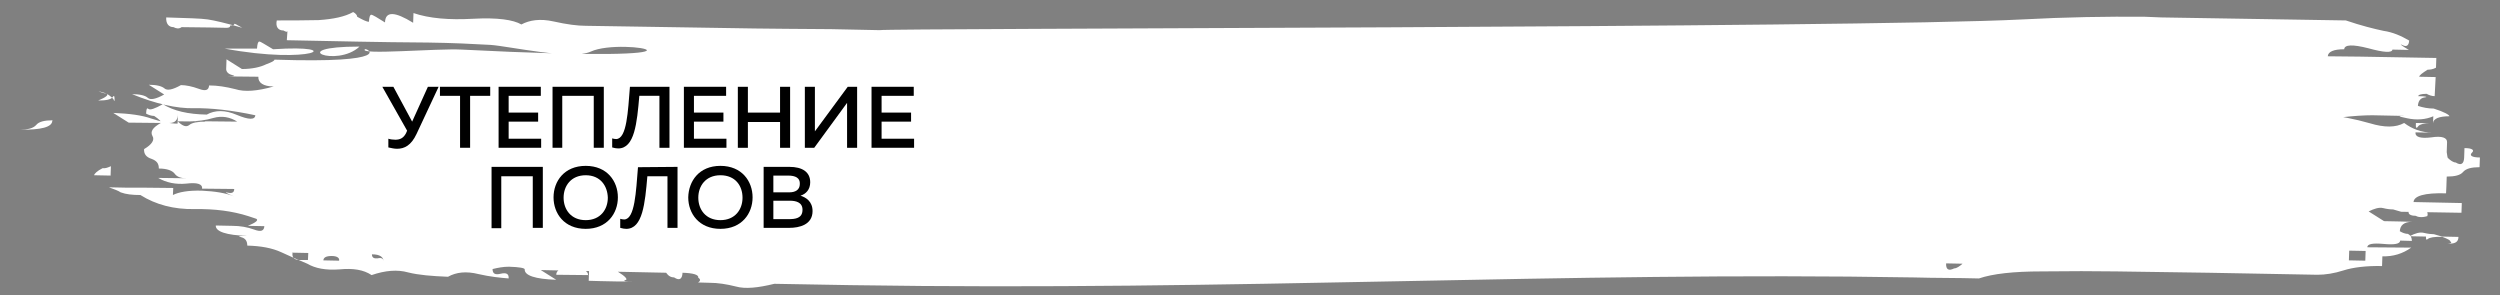
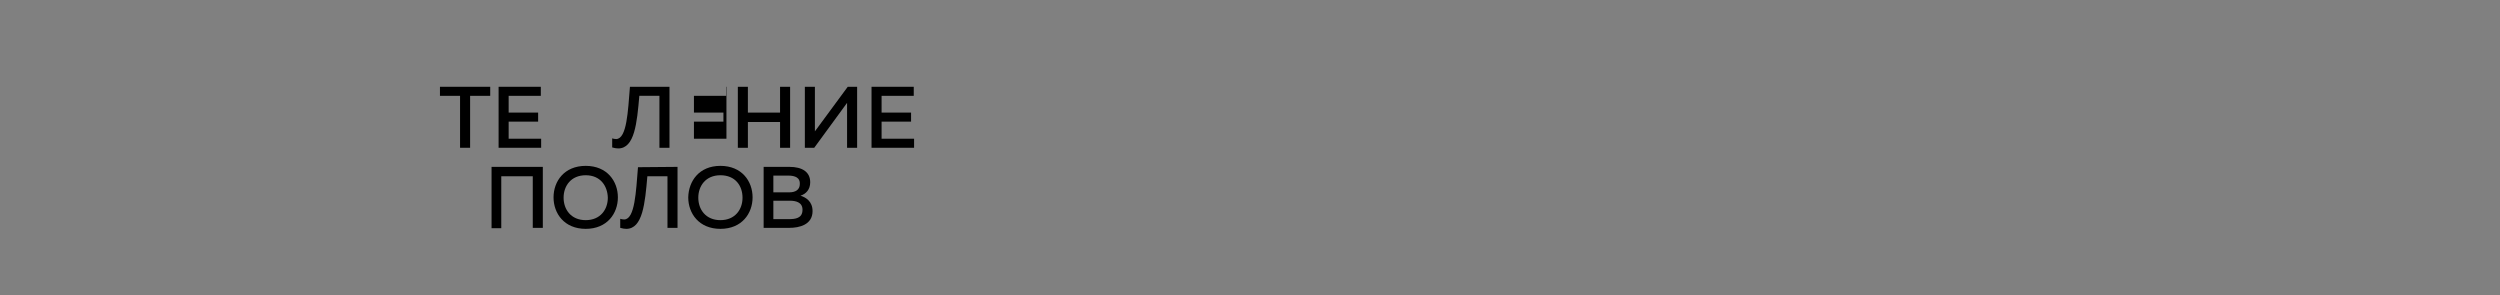
<svg xmlns="http://www.w3.org/2000/svg" id="Слой_1" x="0px" y="0px" viewBox="0 0 746.1 88.1" style="enable-background:new 0 0 746.1 88.1;" xml:space="preserve">
  <rect x="0" y="0" width="746.1" height="88.1" fill="#808080" stroke="none" />
  <style type="text/css"> .st0{fill:#FFFFFF;} </style>
-   <path class="st0" d="M733.7,70.7l-4.9-0.1l-2.4-0.7c-0.7,0-1.8-0.1-3-0.4s-2.6,0.1-4.3,1l4.9,0.1c0,1,0.1,1.1,0.6,0.7 s1.8-0.7,4.3-0.6c1.6,0.6,2.4,1,2.4,1.4c0.7,0.4,0,0.7-2.5,0.6h2.4C732.8,72.7,733.7,72.1,733.7,70.7L733.7,70.7z M721,36.7 c-0.1,1.4,0.1,1.8,0.6,1.1c0.4-0.7,1.9-1.1,4.3-1L721,36.7z M175.5,82.2c0.1-1.4-1.5-2.1-4.6-2.3c-3.2-0.1-4.9,0.6-4.9,2.1l9.6,0.1 L175.5,82.2L175.5,82.2z M77,9l-9.6-0.1L77,9z M33,52.5l0.1-2.9c-0.9,0.4-1.6,0.7-2.5,0.6c-1.6,0.8-2.5,1.7-2.5,2.1l4.9,0.1V52.5 L33,52.5L33,52.5z M15.7,35.9c-2.4,0-4.1,0.4-4.9,1.4c-0.9,1-2.5,1.4-4.9,1.4c6.5,0.1,9.6-0.8,9.7-2.6L15.7,35.9L15.7,35.9z M730.2,45.4l0.1-2.9c0.1-1.4-1.5-2-4.7-1.5c-3.2,0.4-4.9-0.1-4.7-1.5l4.9,0.1c-3.2-0.1-5.9-1.1-8.3-2.9c-2.5,1.4-5.9,1.4-10.2,0.1 c-36-10.4-81.2,7-8.4-1.8c3.5-0.4,6.6-0.6,9.1-0.6l4.9,0.1l4.9,0.1c-2.4,0-2.2,0.1,0.6,0.7c2.8,0.6,5.5,0.4,7.8-0.6l-0.1,2.1 c0.1-1.4,1.8-2.1,4.9-2.1c0-0.4-1.5-1.3-4.7-2.3c-1.6,0-3.2-0.3-4.7-0.8c0.1-1.4,0.7-2.3,1.9-2.5c1.2-0.1,0.7-0.4-1.8-0.4 c0-0.4,0.9-0.7,2.5-0.7c0.7,0.4,1.6,0.7,2.4,0.7l0.3-5.7l-4.9-0.1c0-0.4,0.9-1.1,2.5-2.1c0.7,0,1.6-0.1,2.5-0.6l0.1-2.9l-22.8-0.4 l-9.6-0.1c0.1-1.4,1.8-2.1,4.9-2.1c0.1-1.4,2.5-1.5,7.2-0.3c4.7,1.3,7.1,1.4,7.2,0.4l4.9,0.1c-2.4-1.4-3-2-1.8-1.4s1.8,0,1.9-1.4 c-2.4-1.4-4.9-2.5-7.7-2.9c-2.8-0.6-6.5-1.5-11.2-3.1L645,5.2L640.1,5c-11.2-0.1-23.5,0.1-36.6,0.8c-50.1,2.6-339.1,2.6-341,3.2 l-14.4-0.3l-13.3-0.1l-9.6-0.1l-50.4-0.8c-2.4,0-5.6-0.4-9.6-1.3S158,6,155.6,7.3c-2.4-1.4-7.1-2.1-14.4-1.7 C134,6,128.1,5.5,123.4,3.9l-0.1,2.9c-5.5-3.4-8.3-3.5-8.4-0.1c-2.2-1.4-3.7-2.3-4.1-2.3s-0.6,0.7-0.7,2.1c-0.7,0-1.9-0.6-3.5-1.5 c0-0.4-0.4-1-1.2-1.4C102.9,5,99.5,5.7,95.1,6c-4.4,0.1-8.6,0.1-12.5,0.1c-0.4,1.9,0.4,3,2,3c0.7,0.4,1.2,0.6,1.2,0L85.6,12 c16.2,0.3,26.4,0.6,42.2,0.7c7.2,0.1,13.4,0.4,18.6,0.7c5.6,0.4,24.3,4.6,29.9,2c9.9-4.6,47.6,3.8-38.5-0.6 c-7.4-0.4-30.8,1.7-28.9-0.1c0.7-0.4,9.4,4.3-27,3.1c0,0.4-0.9,0.8-2.5,1.4c-1.6,0.8-4.1,1.4-7.2,1.4l-4.6-2.9l-0.1,2.9 c0,0.8,0.6,1.5,1.8,1.8s0.6,0.4-1.8,0.4l9.6,0.1c-0.1,1.8,1.5,2.9,4.6,2.9c-4.9,1.4-8.7,1.7-11.5,0.8c-2.8-0.7-5.3-1.1-7.8-1.1 c-0.1,1.4-1,1.8-3.1,1c-1.9-0.7-3.8-1.1-5.3-1.1c-2.5,1.4-4.1,1.7-4.9,1s-2.4-1.1-4.7-1.1l4.6,2.9c-2.5,1.4-4.1,1.7-4.9,1 c-0.7-0.7-2.4-1.1-4.7-1.1c7.1,2.9,13.3,4.3,18.4,4.2s11.4,0.6,18.4,2.1c-0.1,1.4-1.9,1.4-5.5-0.1c-3.5-1.5-6.5-1.5-9-0.1 c-5.6-0.1-9.9-1.1-13.1-3.1c-2.5,1.4-3.8,1.8-4.3,1.4s-0.6,0-0.7,1.4c0.7,0.4,1.6,0.7,2.4,0.7c1.5,1,2.2,1.7,2.2,2.1 c0.7,0.4,1.6,0.6,2.4,0c1.6,0,2.5-0.8,2.5-2.8l-0.1,3c-2.4,0-5-0.6-7.8-1.5c-2.8-1-6.5-1.5-11.4-1.7l4.6,2.9l9.6,0.1 c-2.5,1.4-3.2,2.6-2.5,3.9c0.7,1.1-0.1,2.5-2.5,3.9c-0.1,1.4,0.6,2.4,2.2,2.9c1.6,0.6,2.2,1.4,2.2,2.9c2.4,0,4,0.6,4.7,1.5 c0.7,1,1.9,1.4,3.5,1.4l-8.4-0.1c2.4,1.4,5.2,2,8.4,1.7c3.2-0.4,4.9,0.1,4.7,1.5l9.6,0.1c0,1-0.6,1.4-1.9,1.1 c-1.2-0.3-0.6,0.1,1.8,1.1c-2.4-1-5.6-1.5-9.6-1.7c-4-0.1-6.8,0.4-8.6,1.3l0.1-2.1L42.1,56h-4.7l-4.9-0.1c1.6,0.6,2.8,1,3.5,1.5 c1.6,0.6,3.5,0.8,5.9,0.8c4.6,2.9,10,4.3,16.1,4.2s11.4,0.6,16.1,2.1l2.4,0.8c0.7,0.4-0.1,1.1-2.5,2.1l4.9,0.1c-0.1,1.4-1,1.8-3.1,1 c-1.9-0.7-4.1-1.1-6.5-1.1l-4.9-0.1c-0.1,1.8,3.1,2.9,9.4,3.1c-2.4,0-3.1,0.1-1.8,0.4c1.2,0.3,1.8,1.1,1.8,2.5c4,0.1,7.4,0.7,10.2,2 c2.8,1.3,5.3,2.4,7.7,3.4c2.4,1.4,5.5,2,9.6,1.7c4.1-0.4,7.2,0.1,9.6,1.7c4.1-1.4,7.7-1.7,10.9-0.8c3.2,0.8,7.1,1.1,11.9,1.3 c2.5-1.4,5.5-1.7,9.1-0.8c3.5,0.8,6.5,1.1,9,1.3c0.1-1.4-0.7-1.8-2.4-1.4c-1.6,0.4-2.4,0-2.4-1.4c1.6-0.4,3.2-0.7,4.9-0.7 c3.2,0.1,4.7,0.4,4.7,0.8c-0.1,1.8,3.1,2.9,9.4,3.1l-4.6-2.9l14.4,0.3l-0.1,2.9l3.5,0.1l0.1-2.9l-0.1,2.9l4.9,0.1h4.9 c-2.4,0-3.2-0.1-2.4-0.4c0.9-0.1,0.1-1.1-2.2-2.5l14.4,0.3c0.7,1,1.5,1.4,2.4,1.4c1.5,1,2.4,0.6,2.5-1.4c3.2,0.1,4.9,0.6,4.7,1.5 c0.7,0.4,0.7,1-0.1,1.4l3.5,0.1c2.4,0,5,0.4,7.8,1.1c2.8,0.8,6.6,0.4,11.5-0.8l22.8,0.4c115.1,1.8,213-4.1,317.3-2.3l4.9,0.1 l9.6,0.1l4.9,0.1c4.1-1.4,10.3-2.1,18.7-2.1c8.4-0.1,15.8-0.1,22.3,0l27.6,0.4l32.4,0.6c2.4,0,5-0.4,7.8-1.3s6.8-1.4,11.5-1.3 l0.1-2.9c3.2,0.1,6.1-0.8,8.6-2.6l-13.1-0.1c0-1,1.6-1.3,4.9-1c3.2,0.3,4.9,0,4.9-1l3.5,0.1c0-1-0.4-1.7-1.2-2.1 c-0.7,0-1.6-0.3-2.4-0.8c0.1-1.8,1.3-2.8,3.7-2.8l-3.5-0.1l-4.9-0.1l-4.6-2.9c1.6-0.8,3.1-1.3,4.3-1s2.2,0.4,3,0.4l2.4,0.7l18,0.3 l0.1-2.9l-14.4-0.3c0.1-1.8,3.2-2.8,9.7-2.6l0.1-2.1l-4.9-0.1l4.9,0.1l0.1-2.9c2.4,0,4.1-0.4,4.9-1.4c0.9-1,2.5-1.4,4.9-1.4l0.1-2.9 c-2.4,0-3.2-0.6-2.4-1.4c0.9-0.8,0.1-1.4-2.2-1.4l-0.1,2.9c-0.1,1.8-0.9,2.4-2.5,1.4c-0.7,0-1.6-0.6-2.4-1.4l-0.1-0.4L730.2,45.4 L730.2,45.4z M107.3,13.9C84.6,13.9,100.5,20.3,107.3,13.9z M81.5,14.7c-2.4-1.4-3.7-2.3-4.1-2.3s-0.6,0.7-0.7,2.1H67 C93.3,19.4,103.7,13.2,81.5,14.7z M701,77.7l0.1-2.9l4.9,0.1l-0.1,2.9L701,77.7z M580.8,78.6l4.9,0.1c-0.9,0.8-1.8,1.4-2.5,1.4 C581.6,80.9,580.7,80.5,580.8,78.6L580.8,78.6L580.8,78.6z M111,75.9c2.4,0,3.5,0.8,3.5,2.3c0-1-0.6-1.4-1.8-1.1 C111.6,77.2,111,76.9,111,75.9L111,75.9L111,75.9L111,75.9z M96.5,77.8c0-1,0.9-1.4,2.5-1.4s2.4,0.6,2.2,1.4l-4.9-0.1h0.1v0.1H96.5z M87.1,75.4l4.9,0.1l-0.1,2.1h-2.4c-1.6,0-2.4-0.7-2.2-2.1L87.1,75.4z M76.3,25.1l4.9,0.1L76.3,25.1z M66,39.3l-4.9-0.1L66,39.3 l4.9,0.1L66,39.3z M61.4,36.3c-2.4,0-4.1,0.3-4.9,1c-0.9,0.7-1.9,0.4-3.5-1.1L61.4,36.3l-4.9-0.1c2.4,0,4.9-0.3,7.2-1 c2.5-0.7,4.9-0.3,7.1,1.1l-9.6-0.1l-0.1,0.1H61.4L61.4,36.3z M724.5,64.3c0.1-1.4-0.6-1.8-2.2-1.4c-1.6,0.4-2.4,0-2.4-1.4 c-1.8,1.8-1.3,2.9,1,2.9c0.7,0.4,1.9,0.6,3.5,0.1v-0.1v-0.1H724.5z M49.6,5.2c-0.1,1.8,0.7,2.9,2.2,2.9c0.7,0.4,1.6,0.6,2.4,0 l8.4,0.1l4.9,0.1l-4.9-0.1l4.9,0.1c0.7,0,1.2-0.1,1.2-0.7c0.7,0,1.2-0.1,1.2-0.4s0.7,0.1,2.4,1.1C67.5,6.9,64,6.1,62,5.8 C60.1,5.5,55.8,5.4,49.6,5.2L49.6,5.2L49.6,5.2L49.6,5.2z M34,30c0-0.4-0.7-1.1-2.2-2.1c-0.7,0-1.6-0.3-2.4-0.7l2.4,0.7 c0.7,0.4-0.1,1.1-2.5,2.1c2.4,0,3.8-0.3,4.3-1s0.6-0.4,0.6,1.1L34,30z" />
  <g>
-     <path d="M118.5,44.4c-0.8,0-1.7-0.2-2.6-0.4v-2.6c0.6,0.2,1.4,0.3,2.1,0.3c1.5,0,2.5-0.6,3.2-2l0.3-0.7l-7.4-13.1h3.3l5.6,10.4 l4.7-10.4h3.2L124.3,40C122.7,43.4,120.7,44.4,118.5,44.4z" />
    <path d="M146.3,25.9v2.7h-6v15.5h-3V28.6h-6v-2.7H146.3z" />
    <path d="M161.4,25.9v2.7h-9.6v5h8.8v2.7h-8.8v5.1h9.7v2.7h-12.7V25.9H161.4z" />
-     <path d="M164.9,44.1V25.9h15.3v18.2h-3V28.6h-9.4v15.5H164.9z" />
    <path d="M199.8,25.9v18.2h-3V28.6h-6c-0.7,8.1-1.4,15.7-6.3,15.7c-0.5,0-1.1-0.1-1.8-0.3v-2.7c0.4,0.1,0.7,0.2,1.2,0.2 c3.2-0.1,3.5-8.3,4.1-15.6H199.8z" />
-     <path d="M216.7,25.9v2.7h-9.6v5h8.8v2.7h-8.8v5.1h9.7v2.7h-12.7V25.9H216.7z" />
+     <path d="M216.7,25.9v2.7h-9.6v5h8.8v2.7h-8.8v5.1h9.7v2.7V25.9H216.7z" />
    <path d="M235.8,25.9v18.2h-3v-7.7h-9.6v7.7h-3V25.9h3v7.7h9.6v-7.7C232.8,25.9,235.8,25.9,235.8,25.9z" />
    <path d="M252.8,44.1V32.7c0-0.7,0-1.4,0-2L243,44.1h-2.8V25.9h3v11.3c0,0.7,0,1.4,0,2l9.8-13.3h2.8v18.2 C255.8,44.1,252.8,44.1,252.8,44.1z" />
    <path d="M272.7,25.9v2.7h-9.6v5h8.8v2.7h-8.8v5.1h9.7v2.7h-12.7V25.9H272.7z" />
    <path d="M146.7,68.1V49.8H162V68h-3V52.6h-9.4v15.5H146.7z" />
    <path d="M174.8,49.5c6.4,0,9.6,4.6,9.6,9.4s-3.2,9.4-9.6,9.4c-6.4,0-9.6-4.6-9.6-9.4S168.4,49.5,174.8,49.5z M174.8,52.3 c-4.4,0-6.6,3.2-6.6,6.7s2.2,6.7,6.6,6.7c4.4,0,6.6-3.2,6.6-6.7C181.3,55.5,179.2,52.3,174.8,52.3z" />
    <path d="M202.2,49.8V68h-3V52.6h-6c-0.7,8.1-1.4,15.7-6.3,15.7c-0.5,0-1.1-0.1-1.8-0.3v-2.7c0.4,0.1,0.7,0.2,1.2,0.2 c3.2-0.1,3.5-8.3,4.1-15.6L202.2,49.8L202.2,49.8z" />
    <path d="M215,49.5c6.4,0,9.6,4.6,9.6,9.4s-3.2,9.4-9.6,9.4c-6.4,0-9.6-4.6-9.6-9.4C205.5,54.1,208.6,49.5,215,49.5z M215,52.3 c-4.4,0-6.6,3.2-6.6,6.7s2.2,6.7,6.6,6.7c4.4,0,6.6-3.2,6.6-6.7C221.6,55.5,219.5,52.3,215,52.3z" />
    <path d="M235.6,49.8c3.8,0,6.2,1.5,6.2,4.6c0,2.2-1.3,3.5-2.9,4c1.6,0.5,3.6,1.7,3.6,4.6c0,4.1-4,5-6.9,5h-7.7V49.8H235.6z M235.2,52.4h-4.4v5h4.8c1.7,0,3.1-0.7,3.1-2.5C238.8,53.1,237.4,52.4,235.2,52.4z M235.7,59.9h-4.9v5.5h4.5c2,0,4.2-0.2,4.2-2.8 C239.5,60.3,237.4,59.9,235.7,59.9z" />
  </g>
</svg>